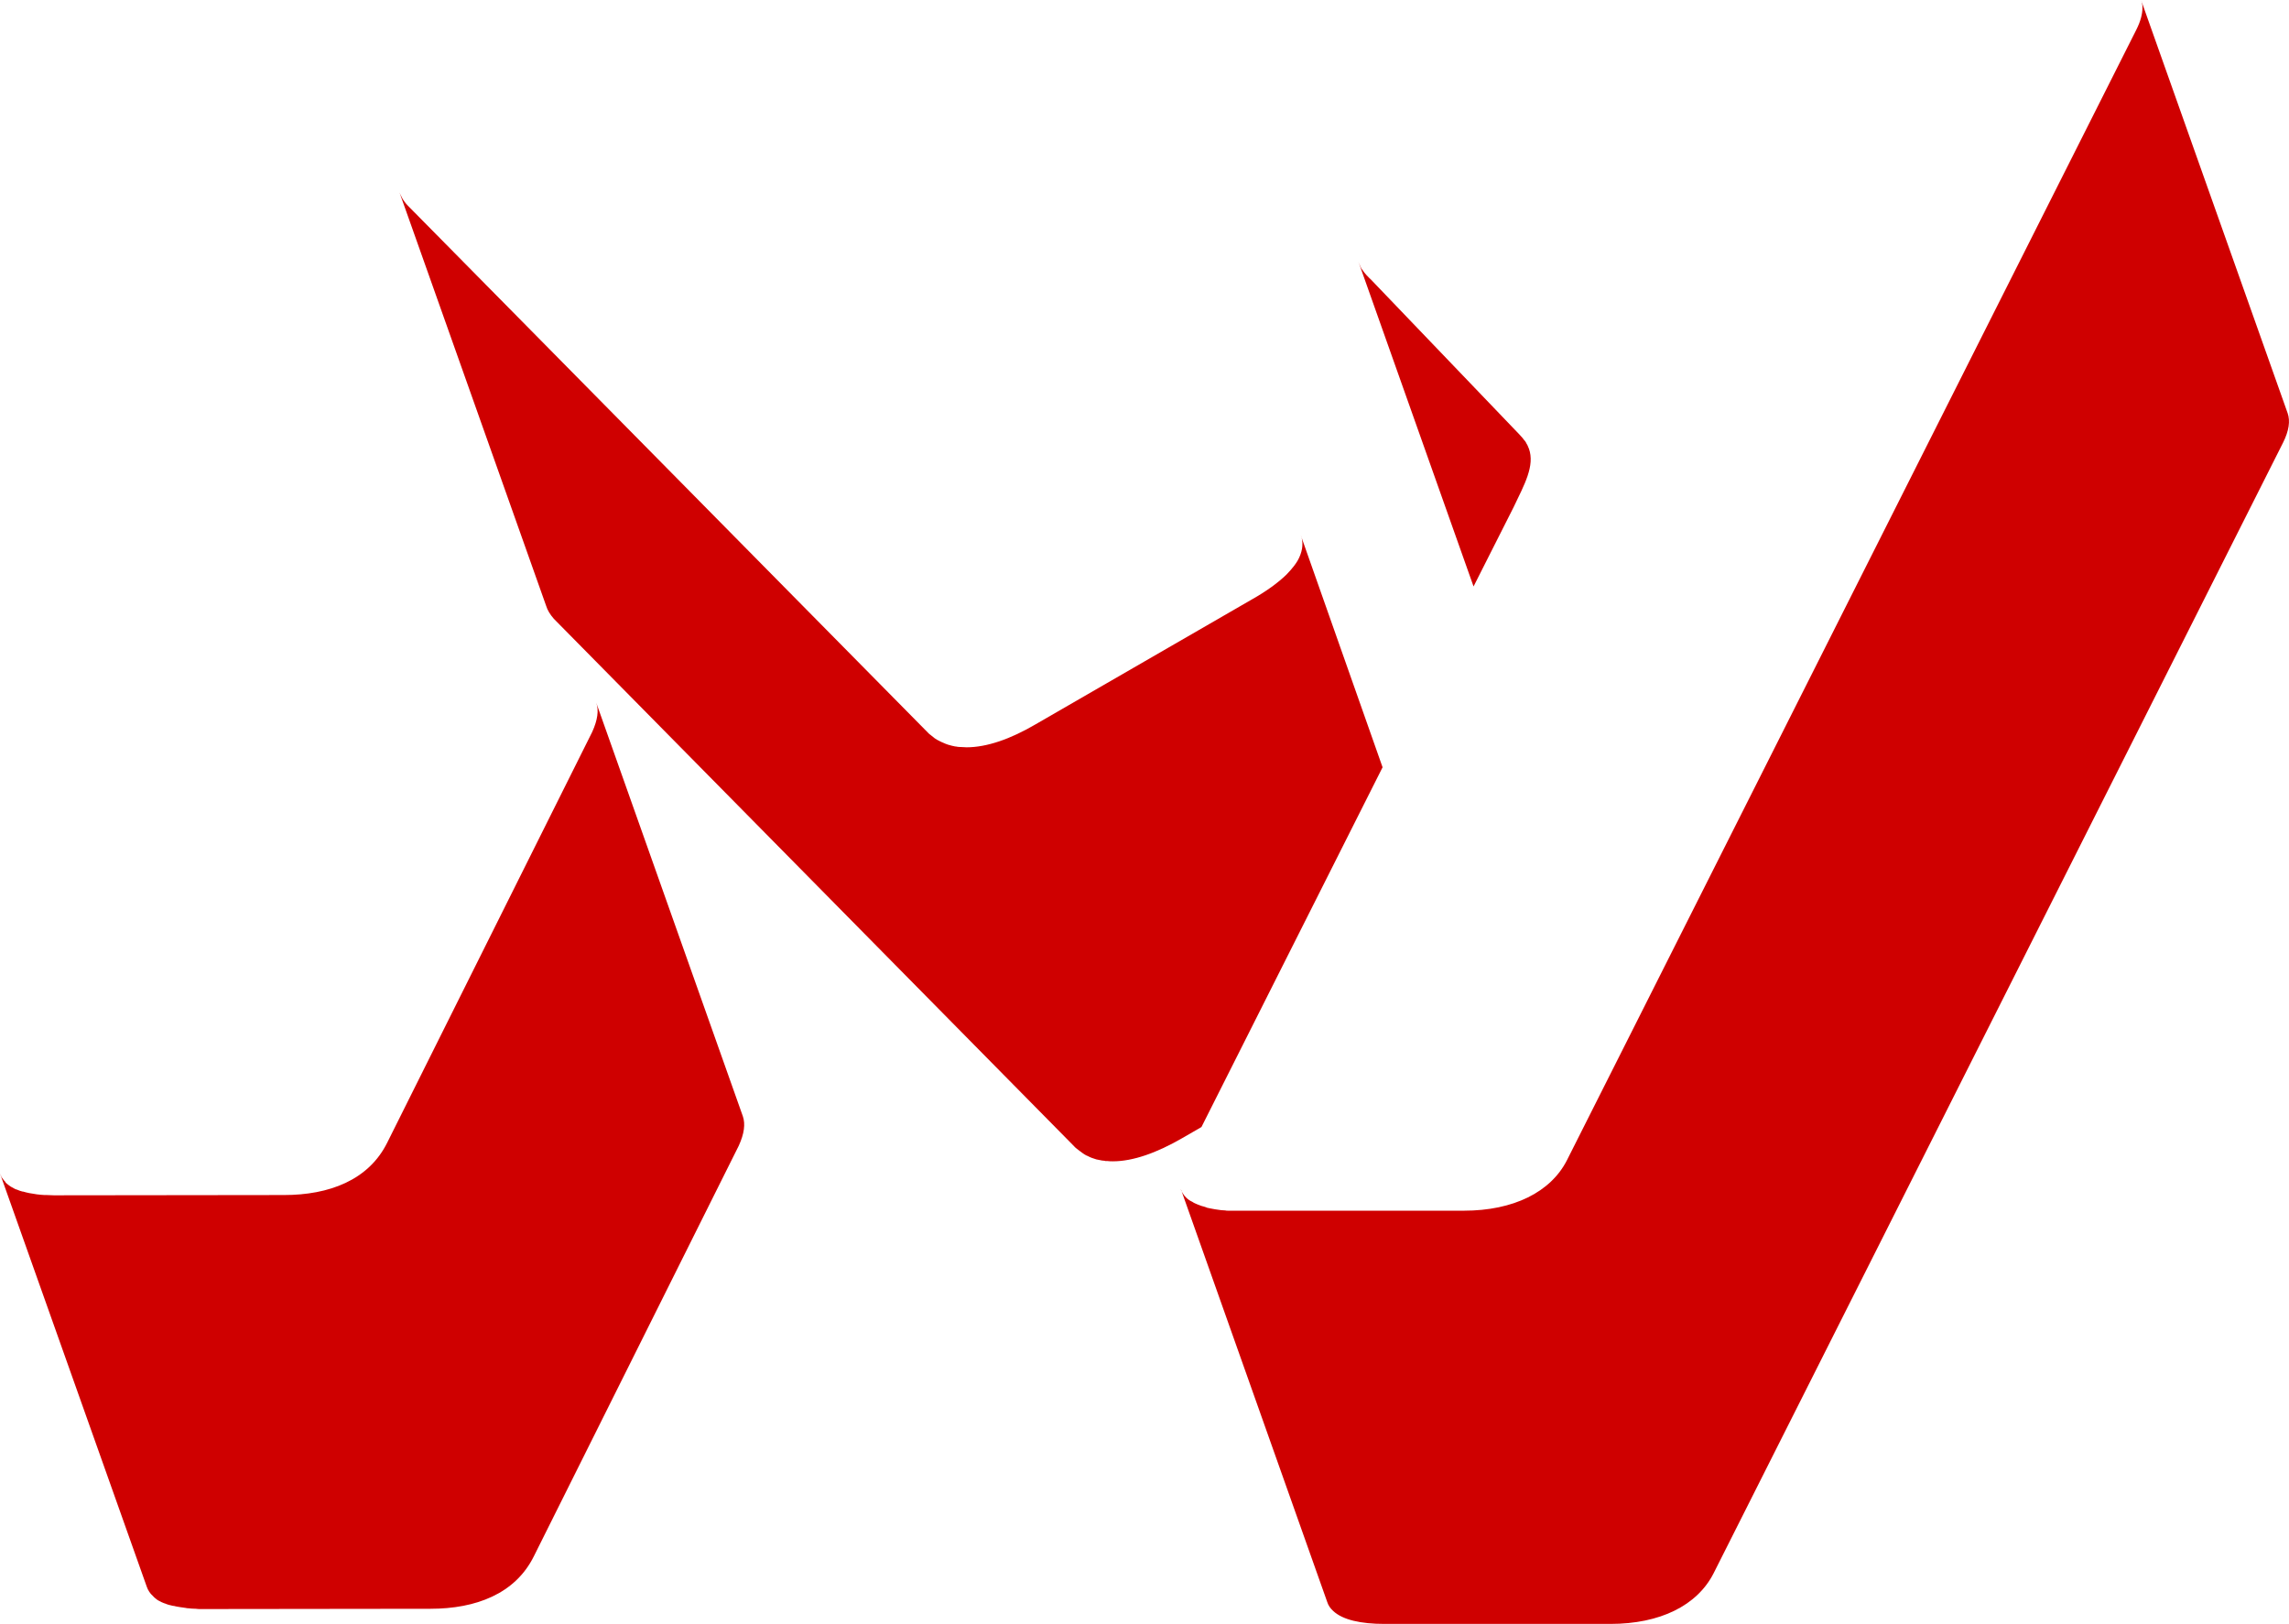
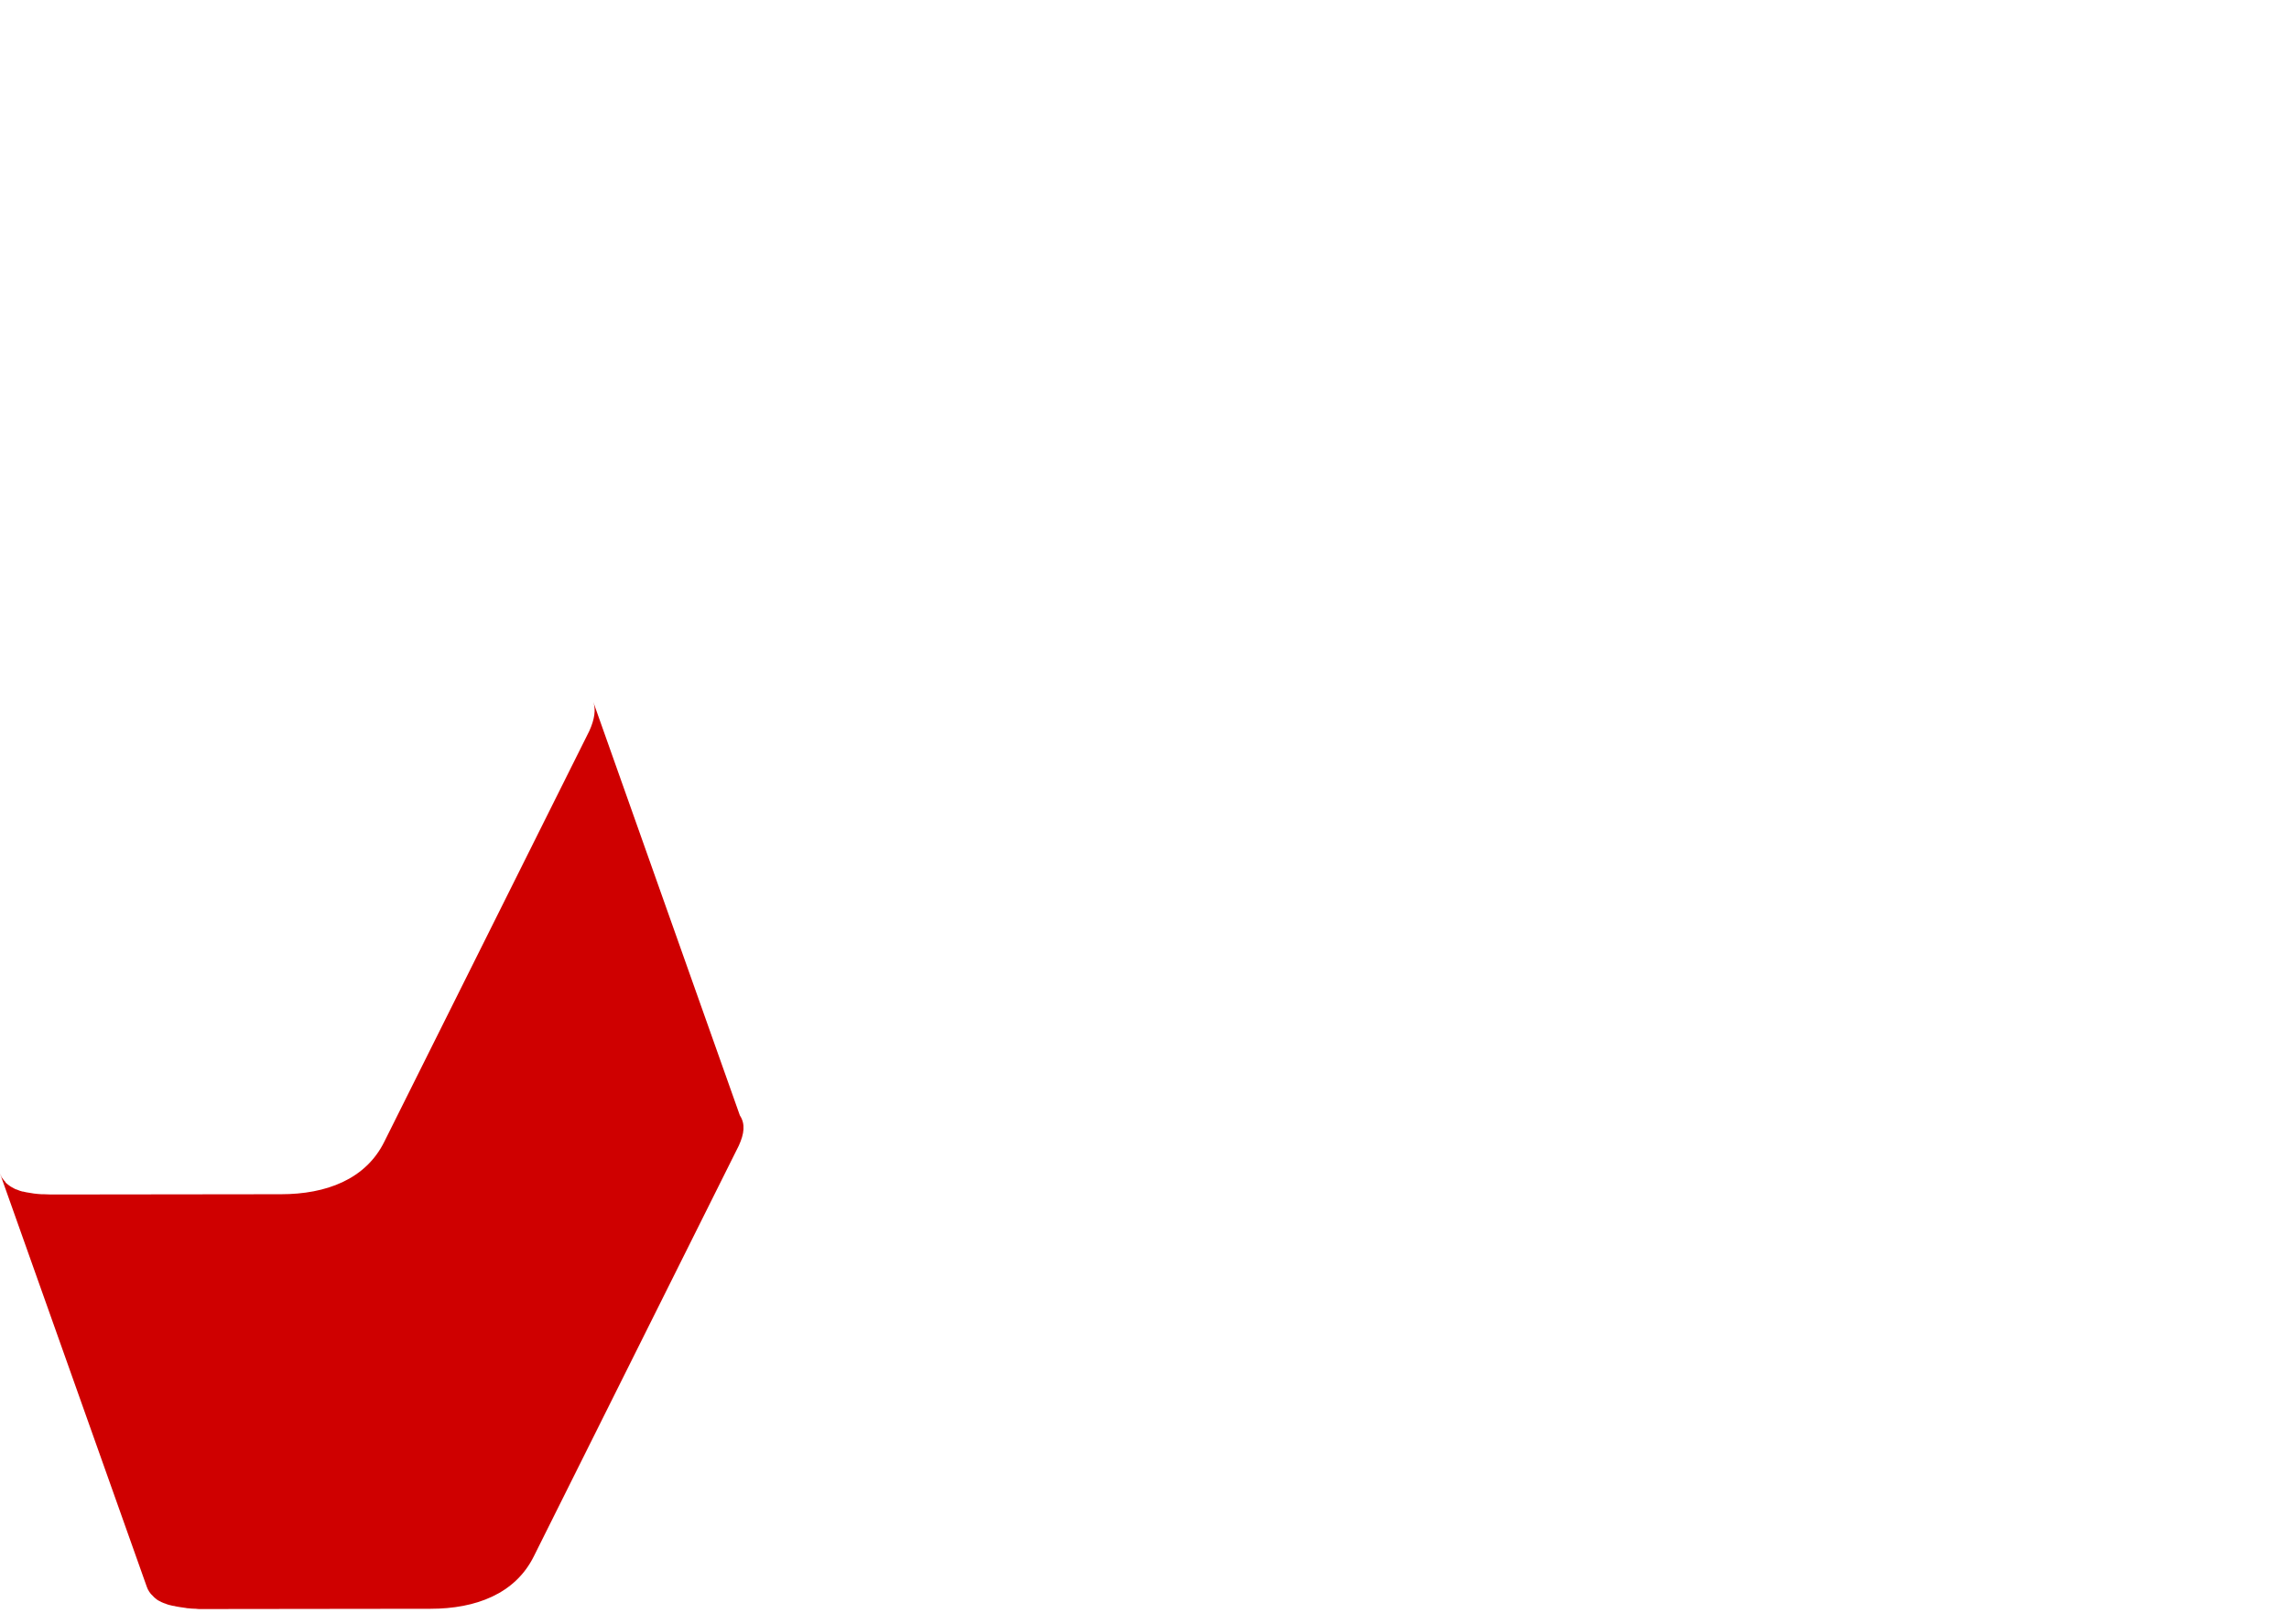
<svg xmlns="http://www.w3.org/2000/svg" version="1.1" id="Layer_1" x="0px" y="0px" viewBox="0 0 848 601.7" style="enable-background:new 0 0 848 601.7;" xml:space="preserve">
  <style type="text/css">
	.st0{fill:#CF0000;}
</style>
  <g>
-     <path class="st0" d="M512.2,284.3l-67.1,133.3l-7.1,4.1c-9.5,5.5-18.3,8.6-25.7,8.6c-0.7,0-1.4,0-2-0.1c-0.2,0-0.3,0-0.5,0   c-0.2,0-0.4,0-0.6-0.1c-0.3,0-0.7-0.1-1-0.1c-0.3-0.1-0.6-0.1-1-0.2c-0.3-0.1-0.6-0.1-1-0.2c-0.3-0.1-0.6-0.2-0.9-0.3   c-0.3-0.1-0.6-0.2-0.9-0.3c-0.2-0.1-0.5-0.2-0.7-0.3c-0.2-0.1-0.4-0.2-0.6-0.3c0,0-0.1,0-0.2-0.1c-0.2-0.1-0.3-0.1-0.5-0.2   c-0.2-0.1-0.3-0.2-0.5-0.3c-0.2-0.1-0.4-0.2-0.6-0.4c-0.2-0.1-0.5-0.3-0.7-0.5c0,0,0,0,0,0c-0.2-0.2-0.5-0.3-0.7-0.5   c-0.3-0.2-0.6-0.5-0.9-0.7c-0.2-0.1-0.3-0.3-0.5-0.4c0,0-0.1-0.1-0.1-0.1v0c-0.1-0.1-0.3-0.2-0.4-0.4L205.2,229.3   c-1.4-1.6-2.4-3.2-2.9-4.9L148,71.3c0.2,0.6,0.5,1.1,0.8,1.7c0.1,0.2,0.2,0.4,0.3,0.6s0.2,0.4,0.4,0.6c0.1,0.2,0.3,0.4,0.4,0.6   c0.3,0.4,0.6,0.8,1,1.2l192.8,195.4c0.2,0.2,0.3,0.3,0.5,0.5c0.1,0.1,0.2,0.2,0.4,0.3c0.4,0.3,0.7,0.6,1.1,0.9   c0.2,0.1,0.3,0.2,0.5,0.4c0.6,0.4,1.2,0.8,1.9,1.1c0.2,0.1,0.4,0.2,0.6,0.3c1.1,0.5,2.2,1,3.5,1.3c0.2,0.1,0.5,0.1,0.8,0.2   c0.2,0,0.3,0.1,0.5,0.1c0.2,0.1,0.4,0.1,0.6,0.1c0.5,0.1,1.1,0.2,1.7,0.2c0.1,0,0.2,0,0.3,0c0.7,0,1.3,0.1,2,0.1   c7.4,0,16.2-3,25.7-8.6l80-46.2c5.5-3.1,9.7-6.2,12.8-9.2c1.1-1.1,2-2.2,2.8-3.2c0.5-0.6,0.9-1.3,1.3-1.9c1.7-3,2.2-5.9,1.5-8.7   c-0.1-0.3-0.2-0.6-0.3-0.8c0,0.1,0.1,0.2,0.1,0.3L512.2,284.3z" />
-     <path class="st0" d="M273.7,424.5l-75.9,152.1c-6.9,14-21.6,19.5-38.3,19.5L76,596.2c-0.6,0-1.2,0-1.8,0c-0.5,0-1.1,0-1.6-0.1   c-1,0-2-0.1-3-0.2c-0.2,0-0.5,0-0.7-0.1c-0.7-0.1-1.4-0.2-2.1-0.3c-0.2,0-0.4-0.1-0.6-0.1c-0.4-0.1-0.8-0.1-1.1-0.2   c-0.4-0.1-0.7-0.2-1.1-0.2c-0.4-0.1-0.8-0.2-1.2-0.3c0,0-0.1,0-0.1,0c-0.3-0.1-0.6-0.2-0.9-0.3c-0.1,0-0.2,0-0.2-0.1   c-0.3-0.1-0.6-0.2-0.9-0.3c-0.2-0.1-0.5-0.2-0.7-0.3c-0.1,0-0.2-0.1-0.4-0.2c-0.2-0.1-0.4-0.2-0.6-0.3c-0.4-0.2-0.8-0.4-1.1-0.7   c-0.2-0.2-0.4-0.3-0.6-0.5c-0.2-0.2-0.4-0.3-0.5-0.5c-0.1-0.1-0.1-0.1-0.2-0.2c-0.2-0.2-0.3-0.3-0.5-0.5c-0.1-0.1-0.2-0.2-0.2-0.2   c-0.1-0.1-0.2-0.3-0.3-0.4c-0.1-0.1-0.2-0.3-0.3-0.4c-0.4-0.6-0.7-1.2-0.9-1.8L0,434.8c0.2,0.5,0.4,0.9,0.6,1.4   c0.1,0.1,0.2,0.3,0.3,0.4c0.1,0.1,0.2,0.3,0.3,0.4c0.1,0.1,0.2,0.3,0.3,0.4c0.1,0.1,0.1,0.2,0.2,0.2c0.1,0.1,0.2,0.2,0.3,0.4   c0,0,0.1,0.1,0.1,0.2c0,0,0.1,0,0.1,0.1c0.2,0.2,0.4,0.3,0.6,0.5c0,0,0,0,0.1,0.1c0.2,0.2,0.5,0.3,0.7,0.5c0.3,0.2,0.5,0.4,0.8,0.5   c0,0,0,0,0,0c0.3,0.2,0.6,0.3,0.9,0.5c0,0,0,0,0,0c0.3,0.2,0.6,0.3,1,0.4c0.3,0.1,0.7,0.3,1,0.4c0.3,0.1,0.7,0.2,1,0.3   c0,0,0.1,0,0.2,0c0.4,0.1,0.8,0.2,1.1,0.3c0.8,0.2,1.7,0.4,2.6,0.5c0.9,0.2,1.9,0.3,2.9,0.4c0.4,0,0.9,0.1,1.4,0.1   c0.2,0,0.5,0,0.8,0c0.8,0,1.7,0.1,2.6,0.1c0.6,0,1.2,0,1.8,0l83.5-0.1c16.7,0,31.4-5.5,38.3-19.5l75.9-152.1c2-4.4,2.5-8,1.5-10.8   l54.3,153.2C276.2,416.5,275.7,420.1,273.7,424.5z" />
-     <path class="st0" d="M847.5,153.1L793.3,0.3c0-0.1-0.1-0.2-0.1-0.3c0.1,0.2,0.1,0.4,0.2,0.5c0.1,0.2,0.1,0.4,0.1,0.6   c0,0.1,0.1,0.3,0.1,0.4c0,0.2,0.1,0.4,0.1,0.7c0,0.3,0,0.5,0,0.8c0,2.2-0.7,4.9-2.2,7.9l-211,419c-6,11.8-19.8,18.7-38.2,18.7   h-83.7c-0.6,0-1.1,0-1.6,0c-0.4,0-0.7,0-1.1,0c-0.3,0-0.6,0-0.9,0c-0.4,0-0.8,0-1.1-0.1c-0.5,0-1-0.1-1.5-0.1   c-1.5-0.2-3-0.4-4.3-0.7c-0.3-0.1-0.6-0.1-0.9-0.2c-0.1,0-0.2,0-0.2-0.1c-0.3-0.1-0.6-0.2-0.9-0.3c-0.4-0.1-0.7-0.2-1.1-0.3   c-0.2-0.1-0.3-0.1-0.5-0.2c-0.3-0.1-0.5-0.2-0.8-0.3c-0.2-0.1-0.4-0.2-0.7-0.3c-0.5-0.2-0.9-0.4-1.3-0.7c-0.2-0.1-0.4-0.2-0.6-0.3   c-0.2-0.1-0.3-0.2-0.5-0.3c-0.3-0.2-0.7-0.5-1-0.8c0,0-0.1-0.1-0.1-0.1c-0.4-0.4-0.8-0.8-1.1-1.3c-0.3-0.4-0.5-0.8-0.7-1.2   c-0.1-0.1-0.2-0.3-0.2-0.5c0,0,0,0,0-0.1l54.2,152.9c0.4,1.3,1.2,2.4,2.2,3.3c3.5,3.3,10.2,4.8,19,4.8h83.7   c18.4,0,32.1-6.8,38.2-18.7l211-419C848,159.6,848.5,156,847.5,153.1z M566.4,166.2c0-0.1-0.1-0.1-0.1-0.2   c-0.1-0.2-0.1-0.3-0.2-0.5c-0.1-0.3-0.3-0.7-0.5-1c-0.1-0.1-0.1-0.2-0.2-0.4c-0.1-0.2-0.2-0.3-0.3-0.5c0,0,0-0.1-0.1-0.1   c-0.1-0.2-0.2-0.3-0.4-0.5c-0.1-0.1-0.2-0.2-0.3-0.4c-0.1-0.2-0.3-0.3-0.4-0.5c-0.3-0.4-0.7-0.7-1-1.1l-55-57.4   c-0.4-0.4-0.9-0.8-1.2-1.2c-0.1-0.1-0.2-0.2-0.4-0.4c-0.5-0.5-0.9-1.1-1.3-1.6c-0.2-0.3-0.4-0.6-0.6-0.8c-0.1-0.2-0.2-0.4-0.3-0.6   c-0.1-0.1-0.2-0.3-0.2-0.5c-0.1-0.1-0.1-0.3-0.2-0.4c-0.1-0.2-0.1-0.3-0.2-0.5c-0.1-0.2-0.2-0.3-0.2-0.5l42.6,120.2l14.8-29.3   C564.7,179.6,568.7,172.6,566.4,166.2z" />
+     <path class="st0" d="M273.7,424.5l-75.9,152.1c-6.9,14-21.6,19.5-38.3,19.5L76,596.2c-0.6,0-1.2,0-1.8,0c-0.5,0-1.1,0-1.6-0.1   c-1,0-2-0.1-3-0.2c-0.2,0-0.5,0-0.7-0.1c-0.7-0.1-1.4-0.2-2.1-0.3c-0.2,0-0.4-0.1-0.6-0.1c-0.4-0.1-0.8-0.1-1.1-0.2   c-0.4-0.1-0.7-0.2-1.1-0.2c-0.4-0.1-0.8-0.2-1.2-0.3c0,0-0.1,0-0.1,0c-0.3-0.1-0.6-0.2-0.9-0.3c-0.1,0-0.2,0-0.2-0.1   c-0.3-0.1-0.6-0.2-0.9-0.3c-0.2-0.1-0.5-0.2-0.7-0.3c-0.1,0-0.2-0.1-0.4-0.2c-0.2-0.1-0.4-0.2-0.6-0.3c-0.4-0.2-0.8-0.4-1.1-0.7   c-0.2-0.2-0.4-0.3-0.6-0.5c-0.2-0.2-0.4-0.3-0.5-0.5c-0.1-0.1-0.1-0.1-0.2-0.2c-0.2-0.2-0.3-0.3-0.5-0.5c-0.1-0.1-0.2-0.2-0.2-0.2   c-0.1-0.1-0.2-0.3-0.3-0.4c-0.1-0.1-0.2-0.3-0.3-0.4c-0.4-0.6-0.7-1.2-0.9-1.8L0,434.8c0.2,0.5,0.4,0.9,0.6,1.4   c0.1,0.1,0.2,0.3,0.3,0.4c0.1,0.1,0.2,0.3,0.3,0.4c0.1,0.1,0.2,0.3,0.3,0.4c0.1,0.1,0.1,0.2,0.2,0.2c0.1,0.1,0.2,0.2,0.3,0.4   c0,0,0.1,0.1,0.1,0.2c0,0,0.1,0,0.1,0.1c0.2,0.2,0.4,0.3,0.6,0.5c0,0,0,0,0.1,0.1c0.2,0.2,0.5,0.3,0.7,0.5c0.3,0.2,0.5,0.4,0.8,0.5   c0,0,0,0,0,0c0.3,0.2,0.6,0.3,0.9,0.5c0,0,0,0,0,0c0.3,0.2,0.6,0.3,1,0.4c0.3,0.1,0.7,0.3,1,0.4c0.3,0.1,0.7,0.2,1,0.3   c0,0,0.1,0,0.2,0c0.8,0.2,1.7,0.4,2.6,0.5c0.9,0.2,1.9,0.3,2.9,0.4c0.4,0,0.9,0.1,1.4,0.1   c0.2,0,0.5,0,0.8,0c0.8,0,1.7,0.1,2.6,0.1c0.6,0,1.2,0,1.8,0l83.5-0.1c16.7,0,31.4-5.5,38.3-19.5l75.9-152.1c2-4.4,2.5-8,1.5-10.8   l54.3,153.2C276.2,416.5,275.7,420.1,273.7,424.5z" />
  </g>
</svg>